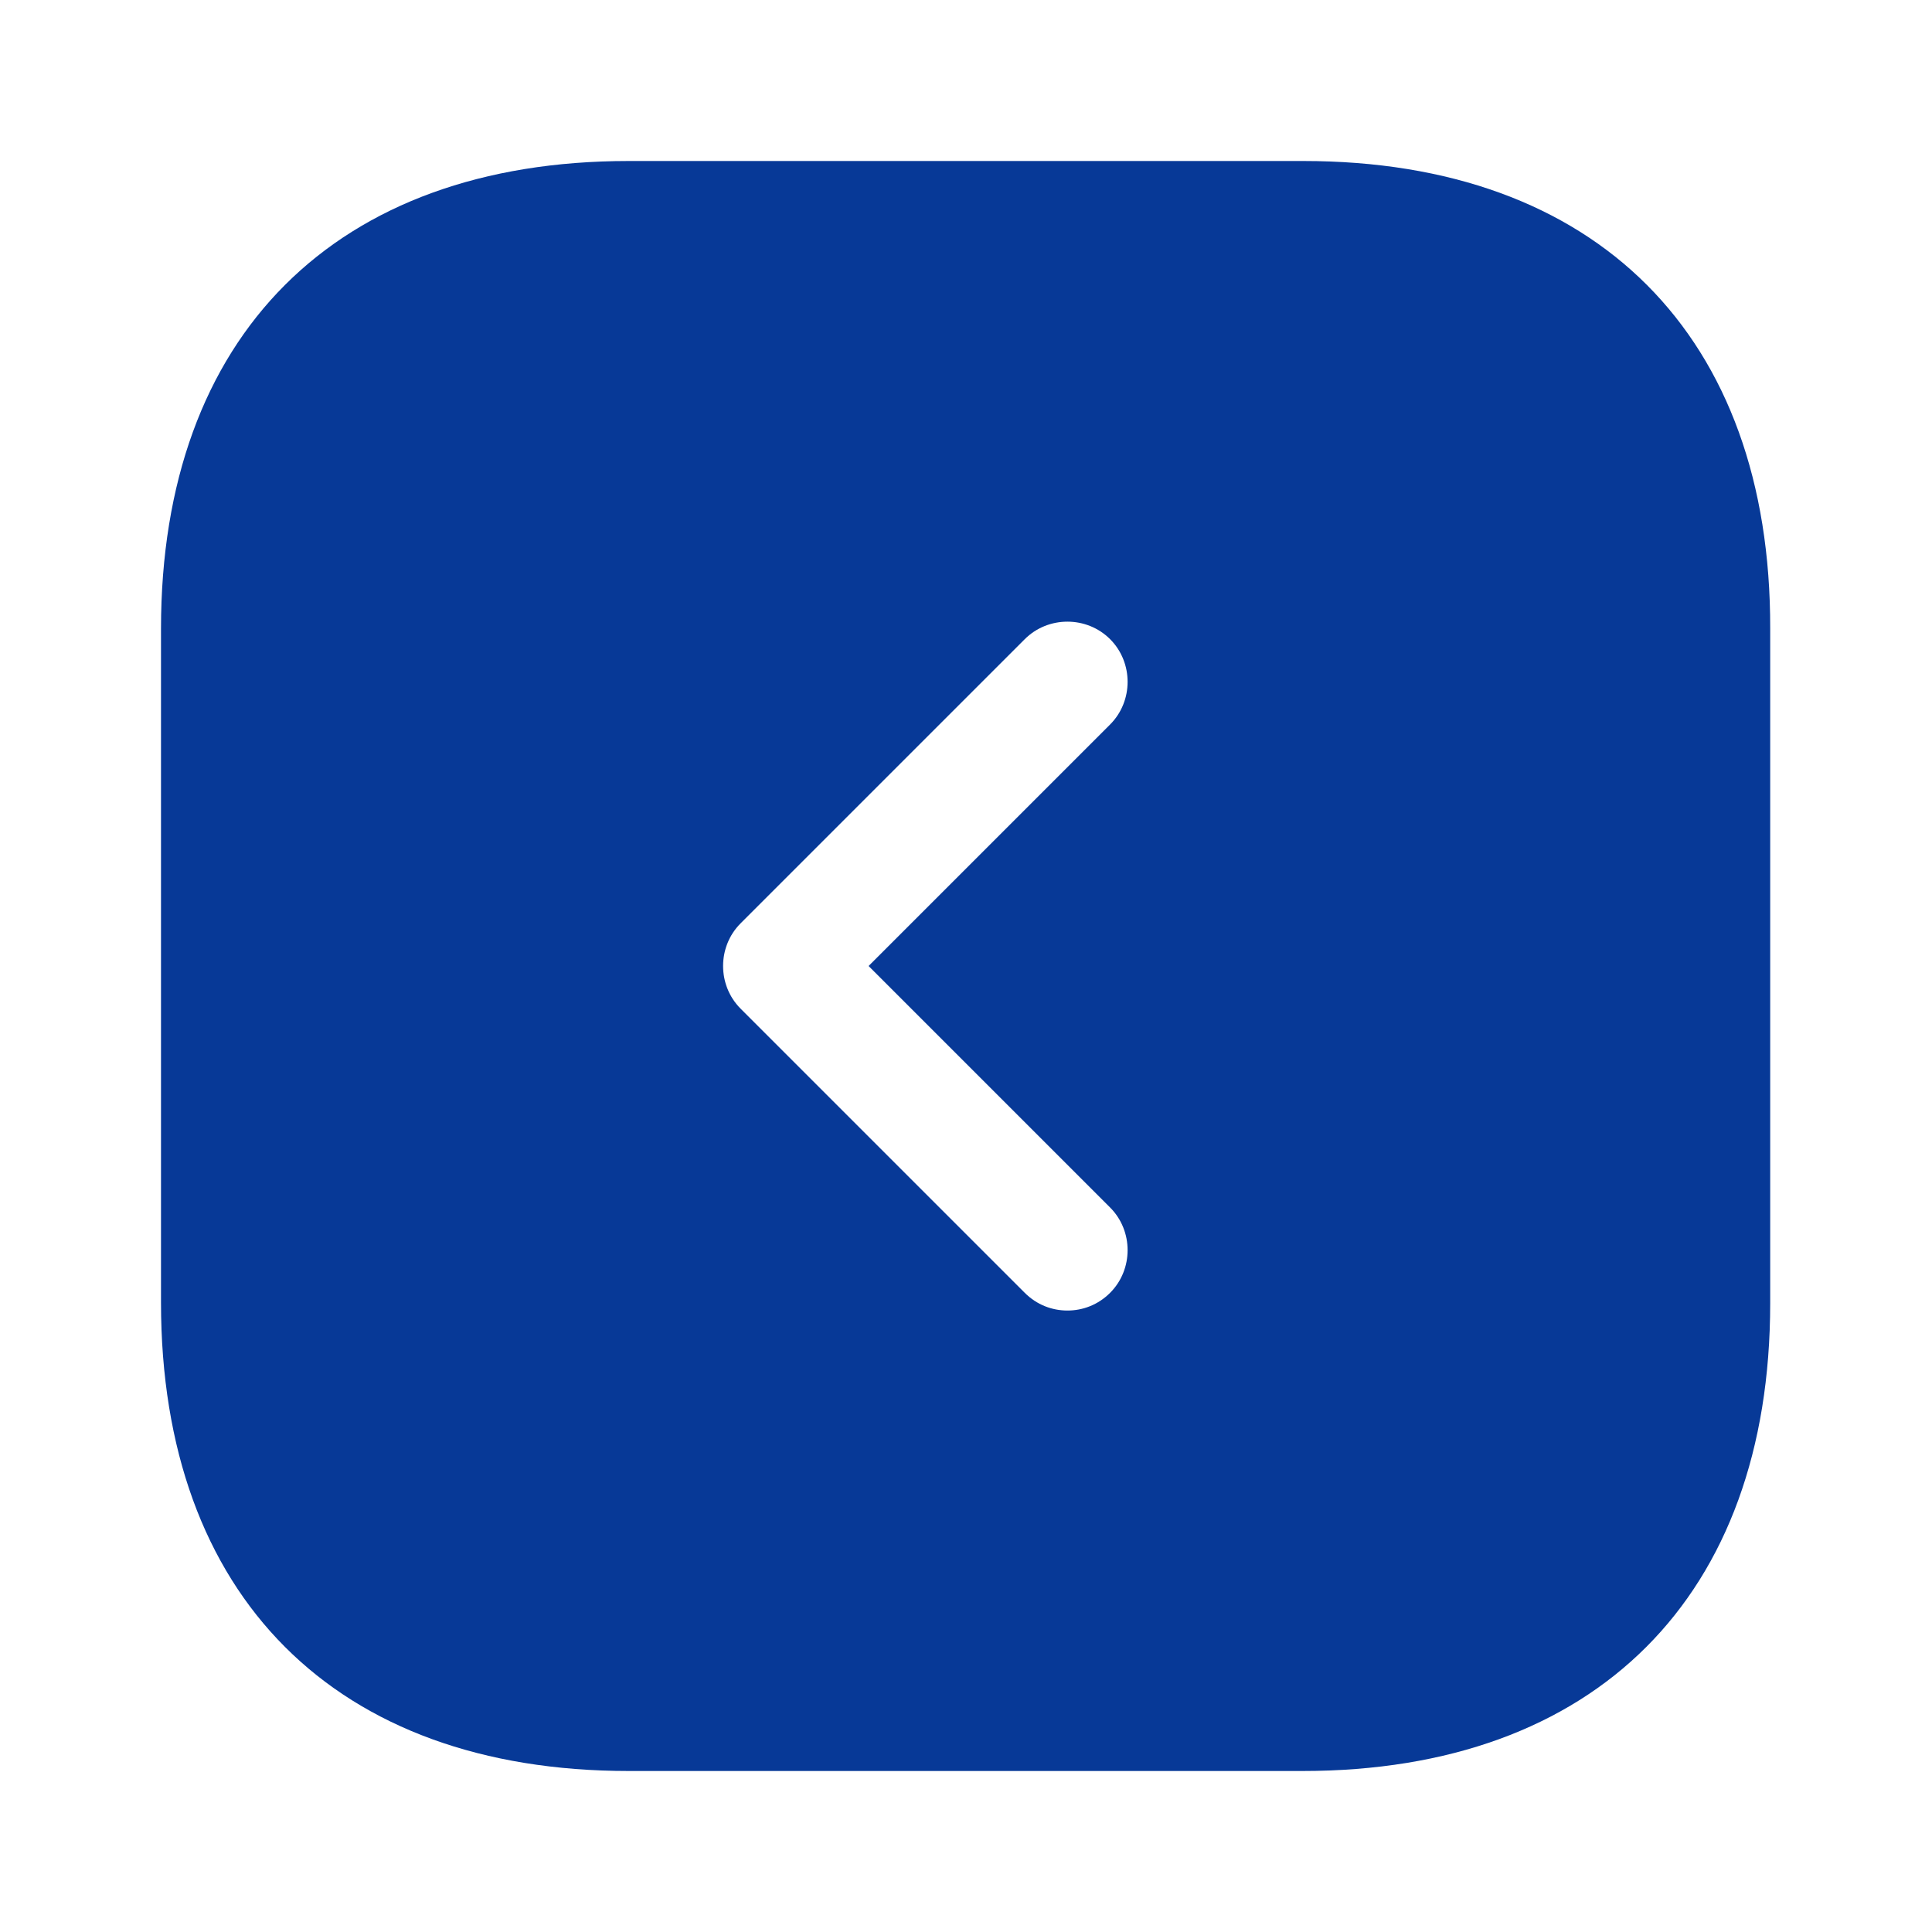
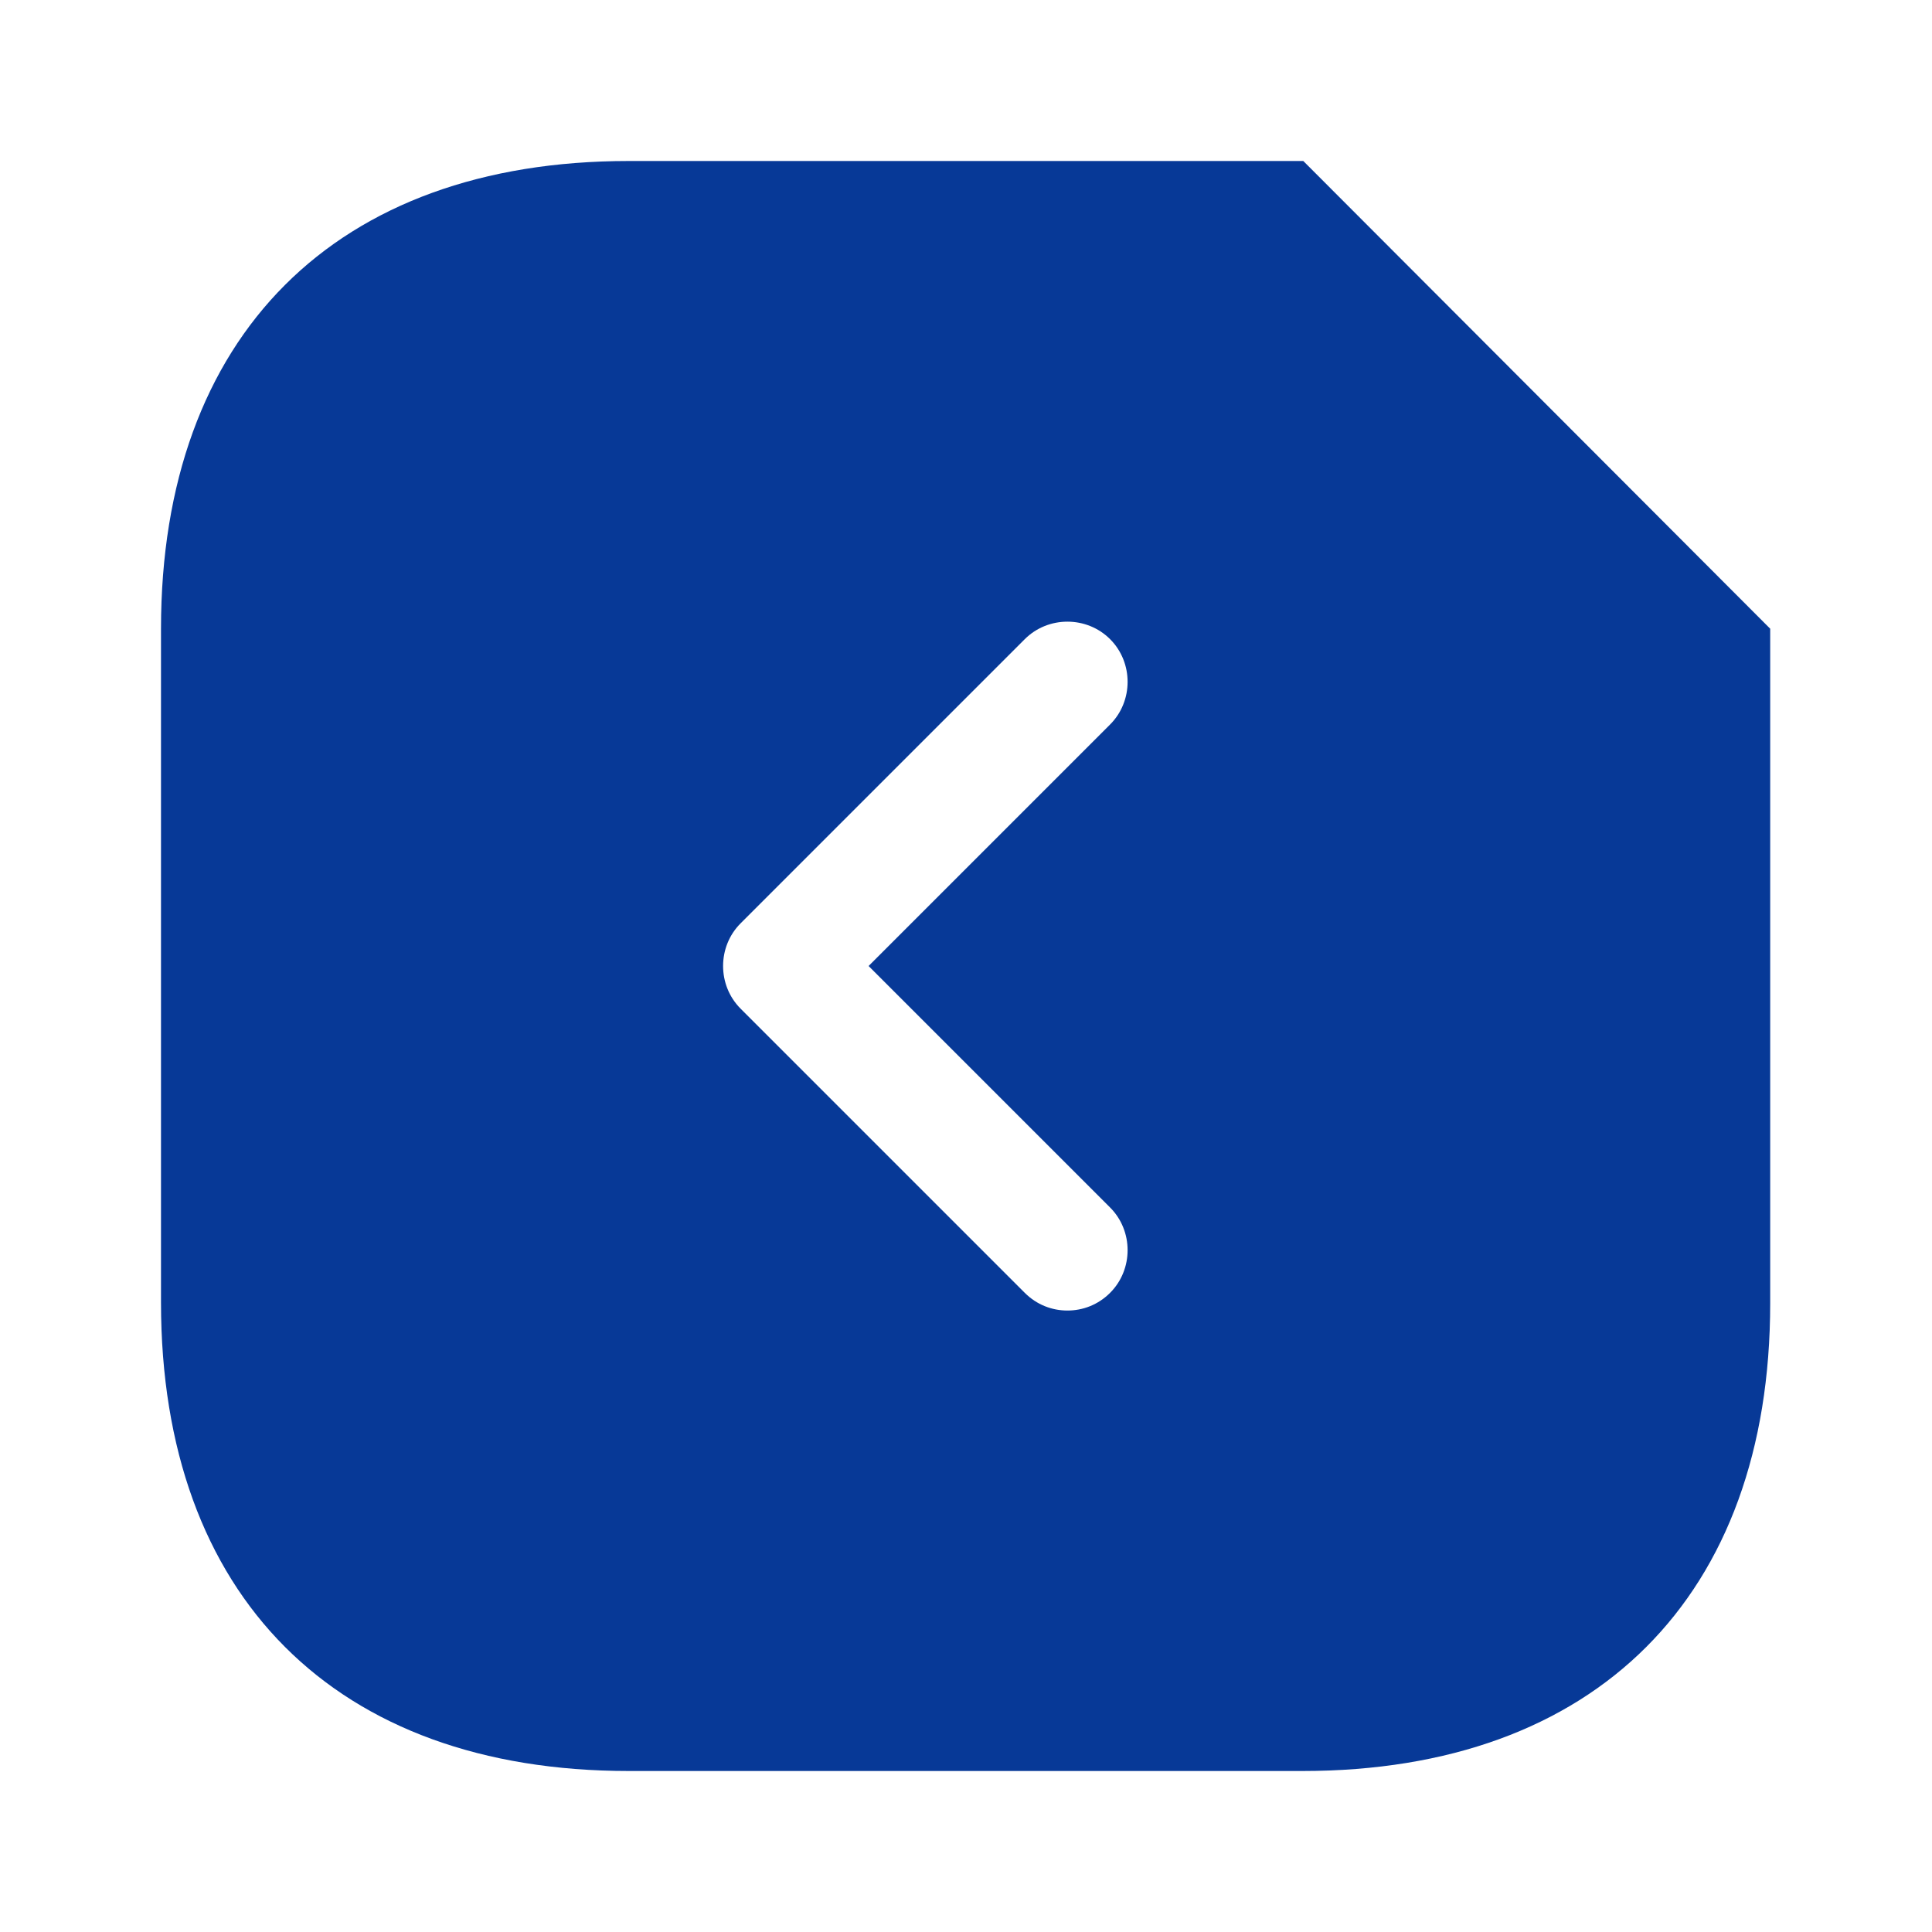
<svg xmlns="http://www.w3.org/2000/svg" width="48" height="48" viewBox="0 0 48 48" fill="none">
-   <path d="M32.38 4H15.62C8.34 4 4 8.34 4 15.62V32.36C4 39.66 8.34 44 15.62 44H32.36C39.64 44 43.98 39.66 43.98 32.38V15.62C44 8.34 39.66 4 32.38 4ZM27.58 30C28.16 30.58 28.16 31.54 27.58 32.12C27.28 32.42 26.9 32.56 26.52 32.56C26.14 32.56 25.76 32.42 25.46 32.12L18.4 25.06C17.82 24.48 17.82 23.52 18.4 22.94L25.46 15.88C26.04 15.3 27 15.3 27.58 15.88C28.16 16.46 28.16 17.42 27.58 18L21.58 24L27.58 30Z" fill="#073997" />
+   <path d="M32.38 4H15.62C8.34 4 4 8.34 4 15.62V32.36C4 39.66 8.34 44 15.62 44H32.36C39.64 44 43.98 39.66 43.98 32.38V15.62ZM27.58 30C28.16 30.58 28.16 31.54 27.58 32.12C27.28 32.42 26.9 32.56 26.52 32.56C26.14 32.56 25.76 32.42 25.46 32.12L18.4 25.06C17.82 24.48 17.82 23.52 18.4 22.94L25.46 15.88C26.04 15.3 27 15.3 27.58 15.88C28.16 16.46 28.16 17.42 27.58 18L21.58 24L27.58 30Z" fill="#073997" />
</svg>